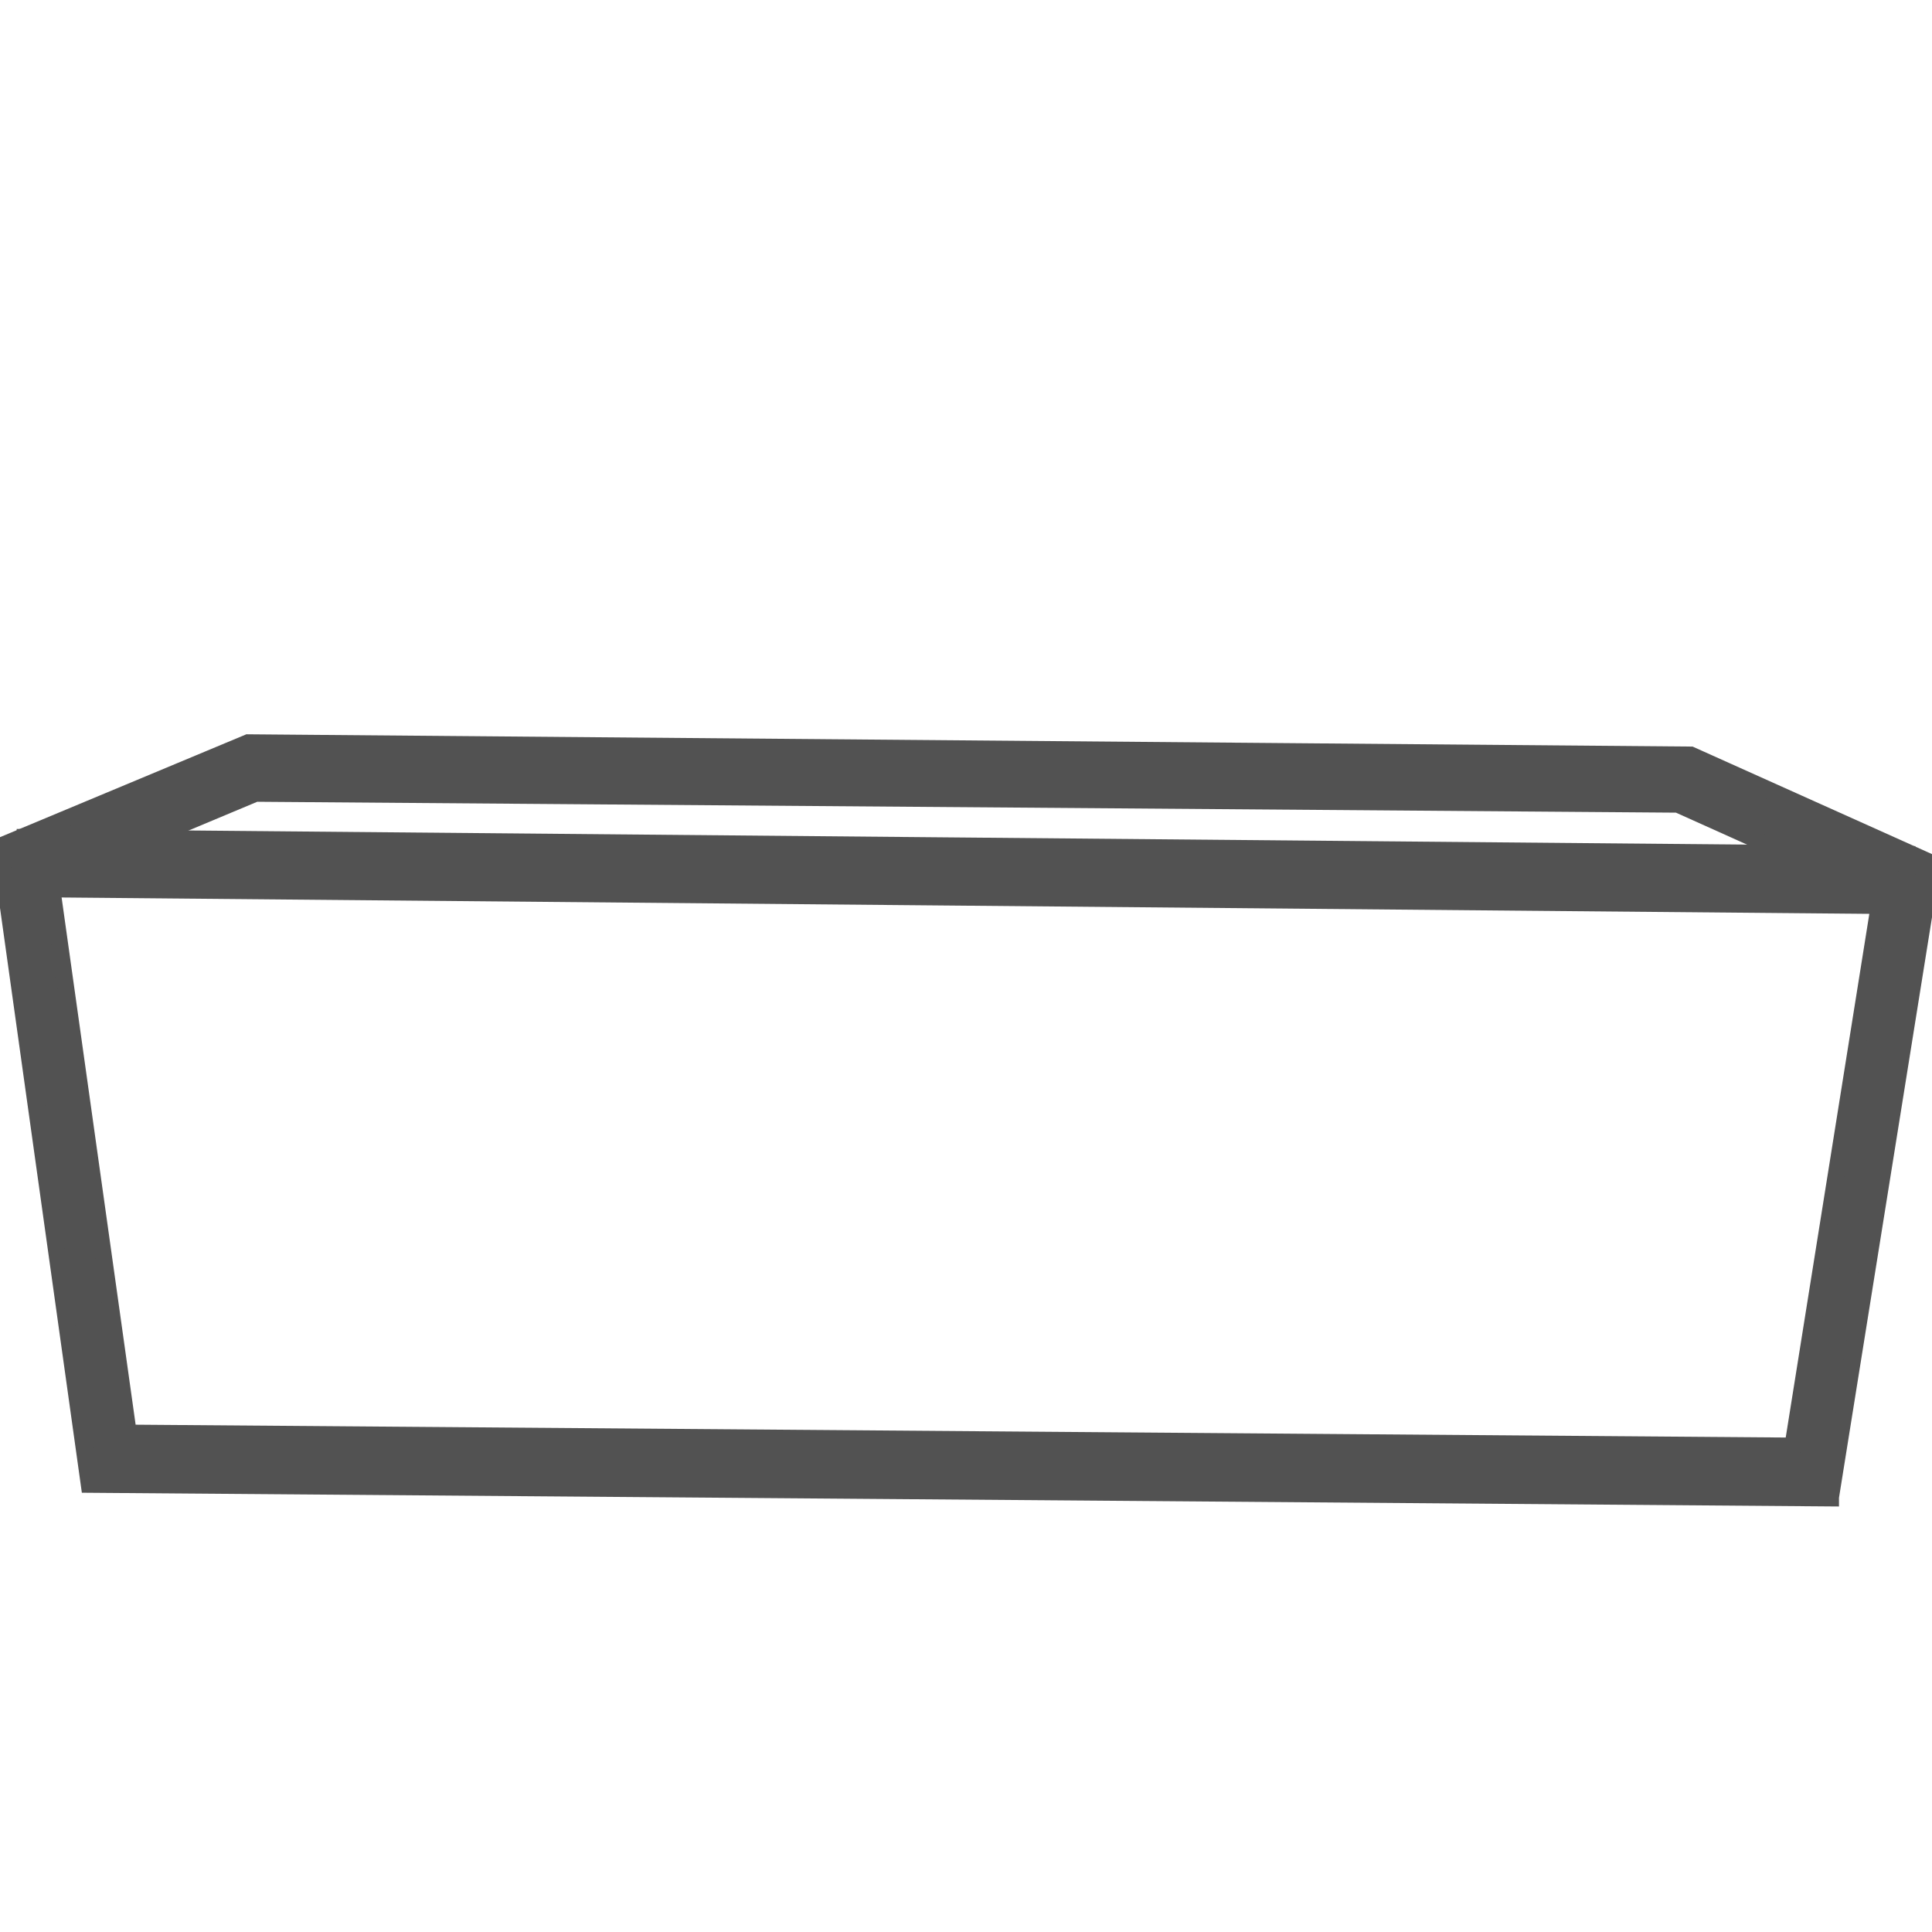
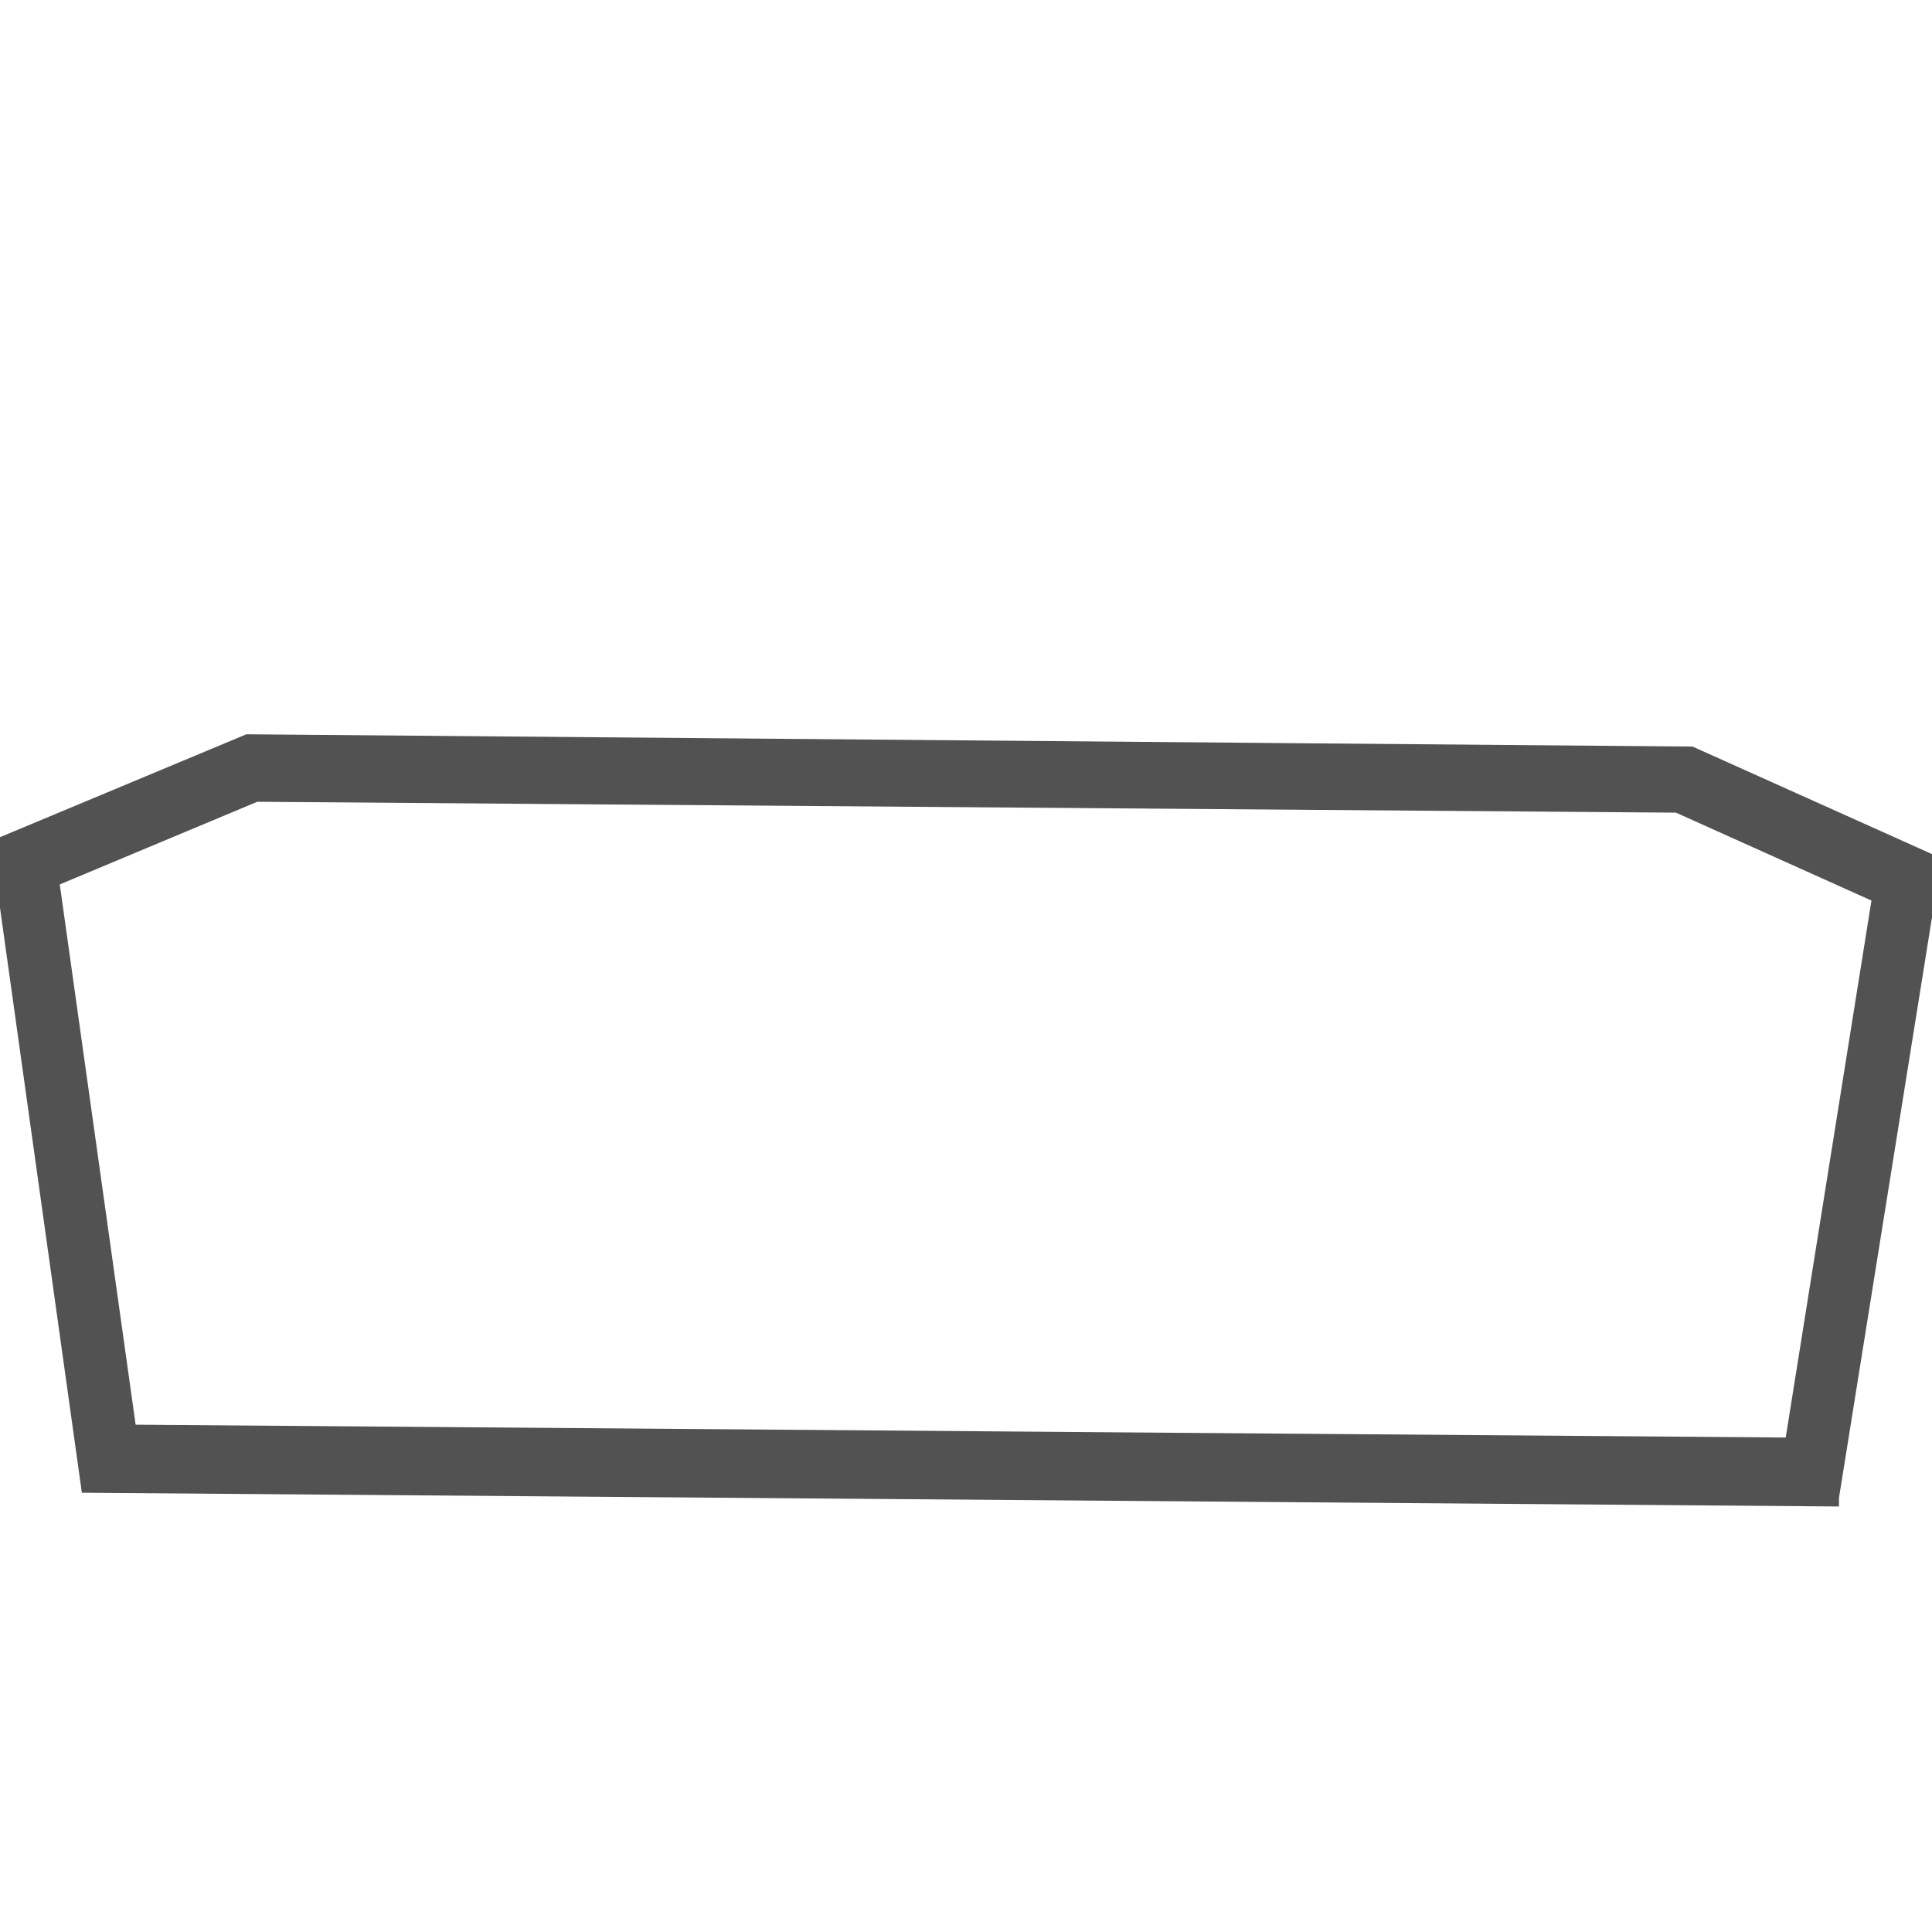
<svg xmlns="http://www.w3.org/2000/svg" viewBox="0 0 28.35 28.35" data-sanitized-data-name="Capa 1" data-name="Capa 1" id="Capa_1">
  <defs>
    <style>
      .cls-1 {
        fill: #525252;
        stroke: #525252;
        stroke-miterlimit: 10;
        stroke-width: .25px;
      }
    </style>
  </defs>
  <path d="M26.86,21.98l-25.55-.2L0,12.42l3.64-1.52,21.17.18,3.54,1.59-1.49,9.3ZM1.88,21.03l24.43.19,1.29-8.08-2.98-1.34-20.87-.16-3.01,1.26,1.14,8.12Z" class="cls-1" />
-   <polygon points="27.97 13.29 .37 13.04 .37 12.29 27.98 12.54 27.97 13.29" class="cls-1" />
</svg>